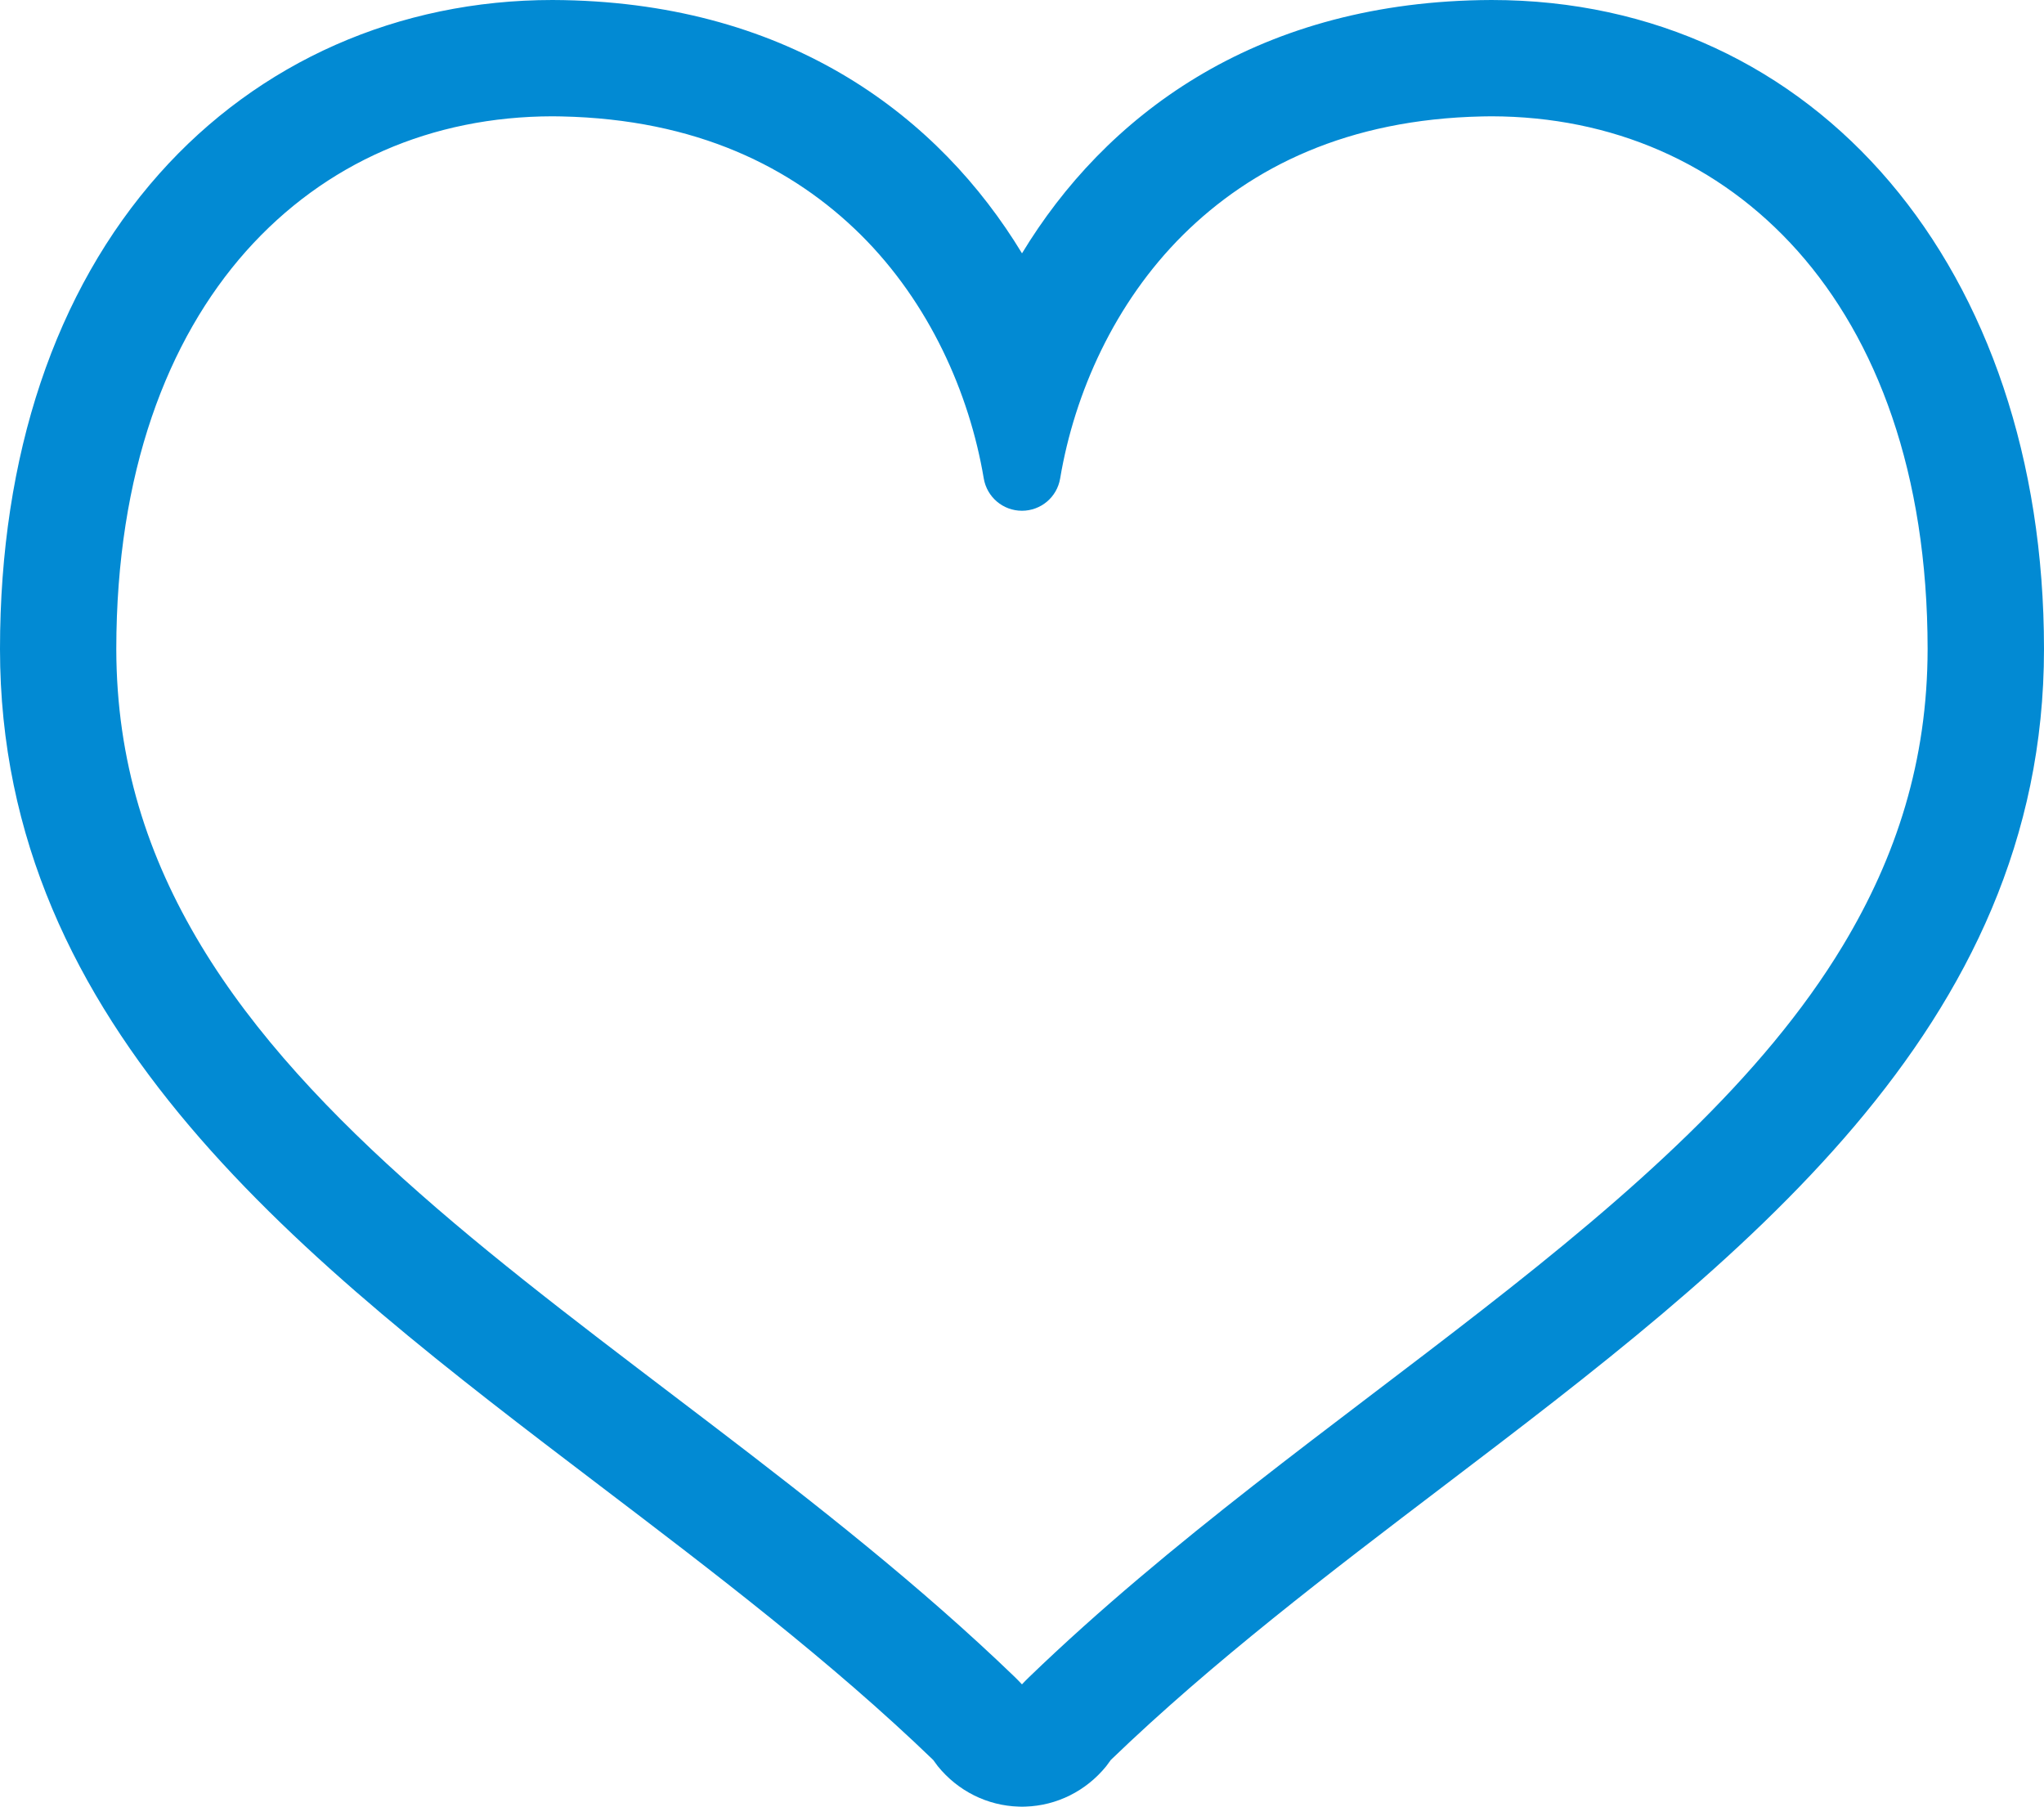
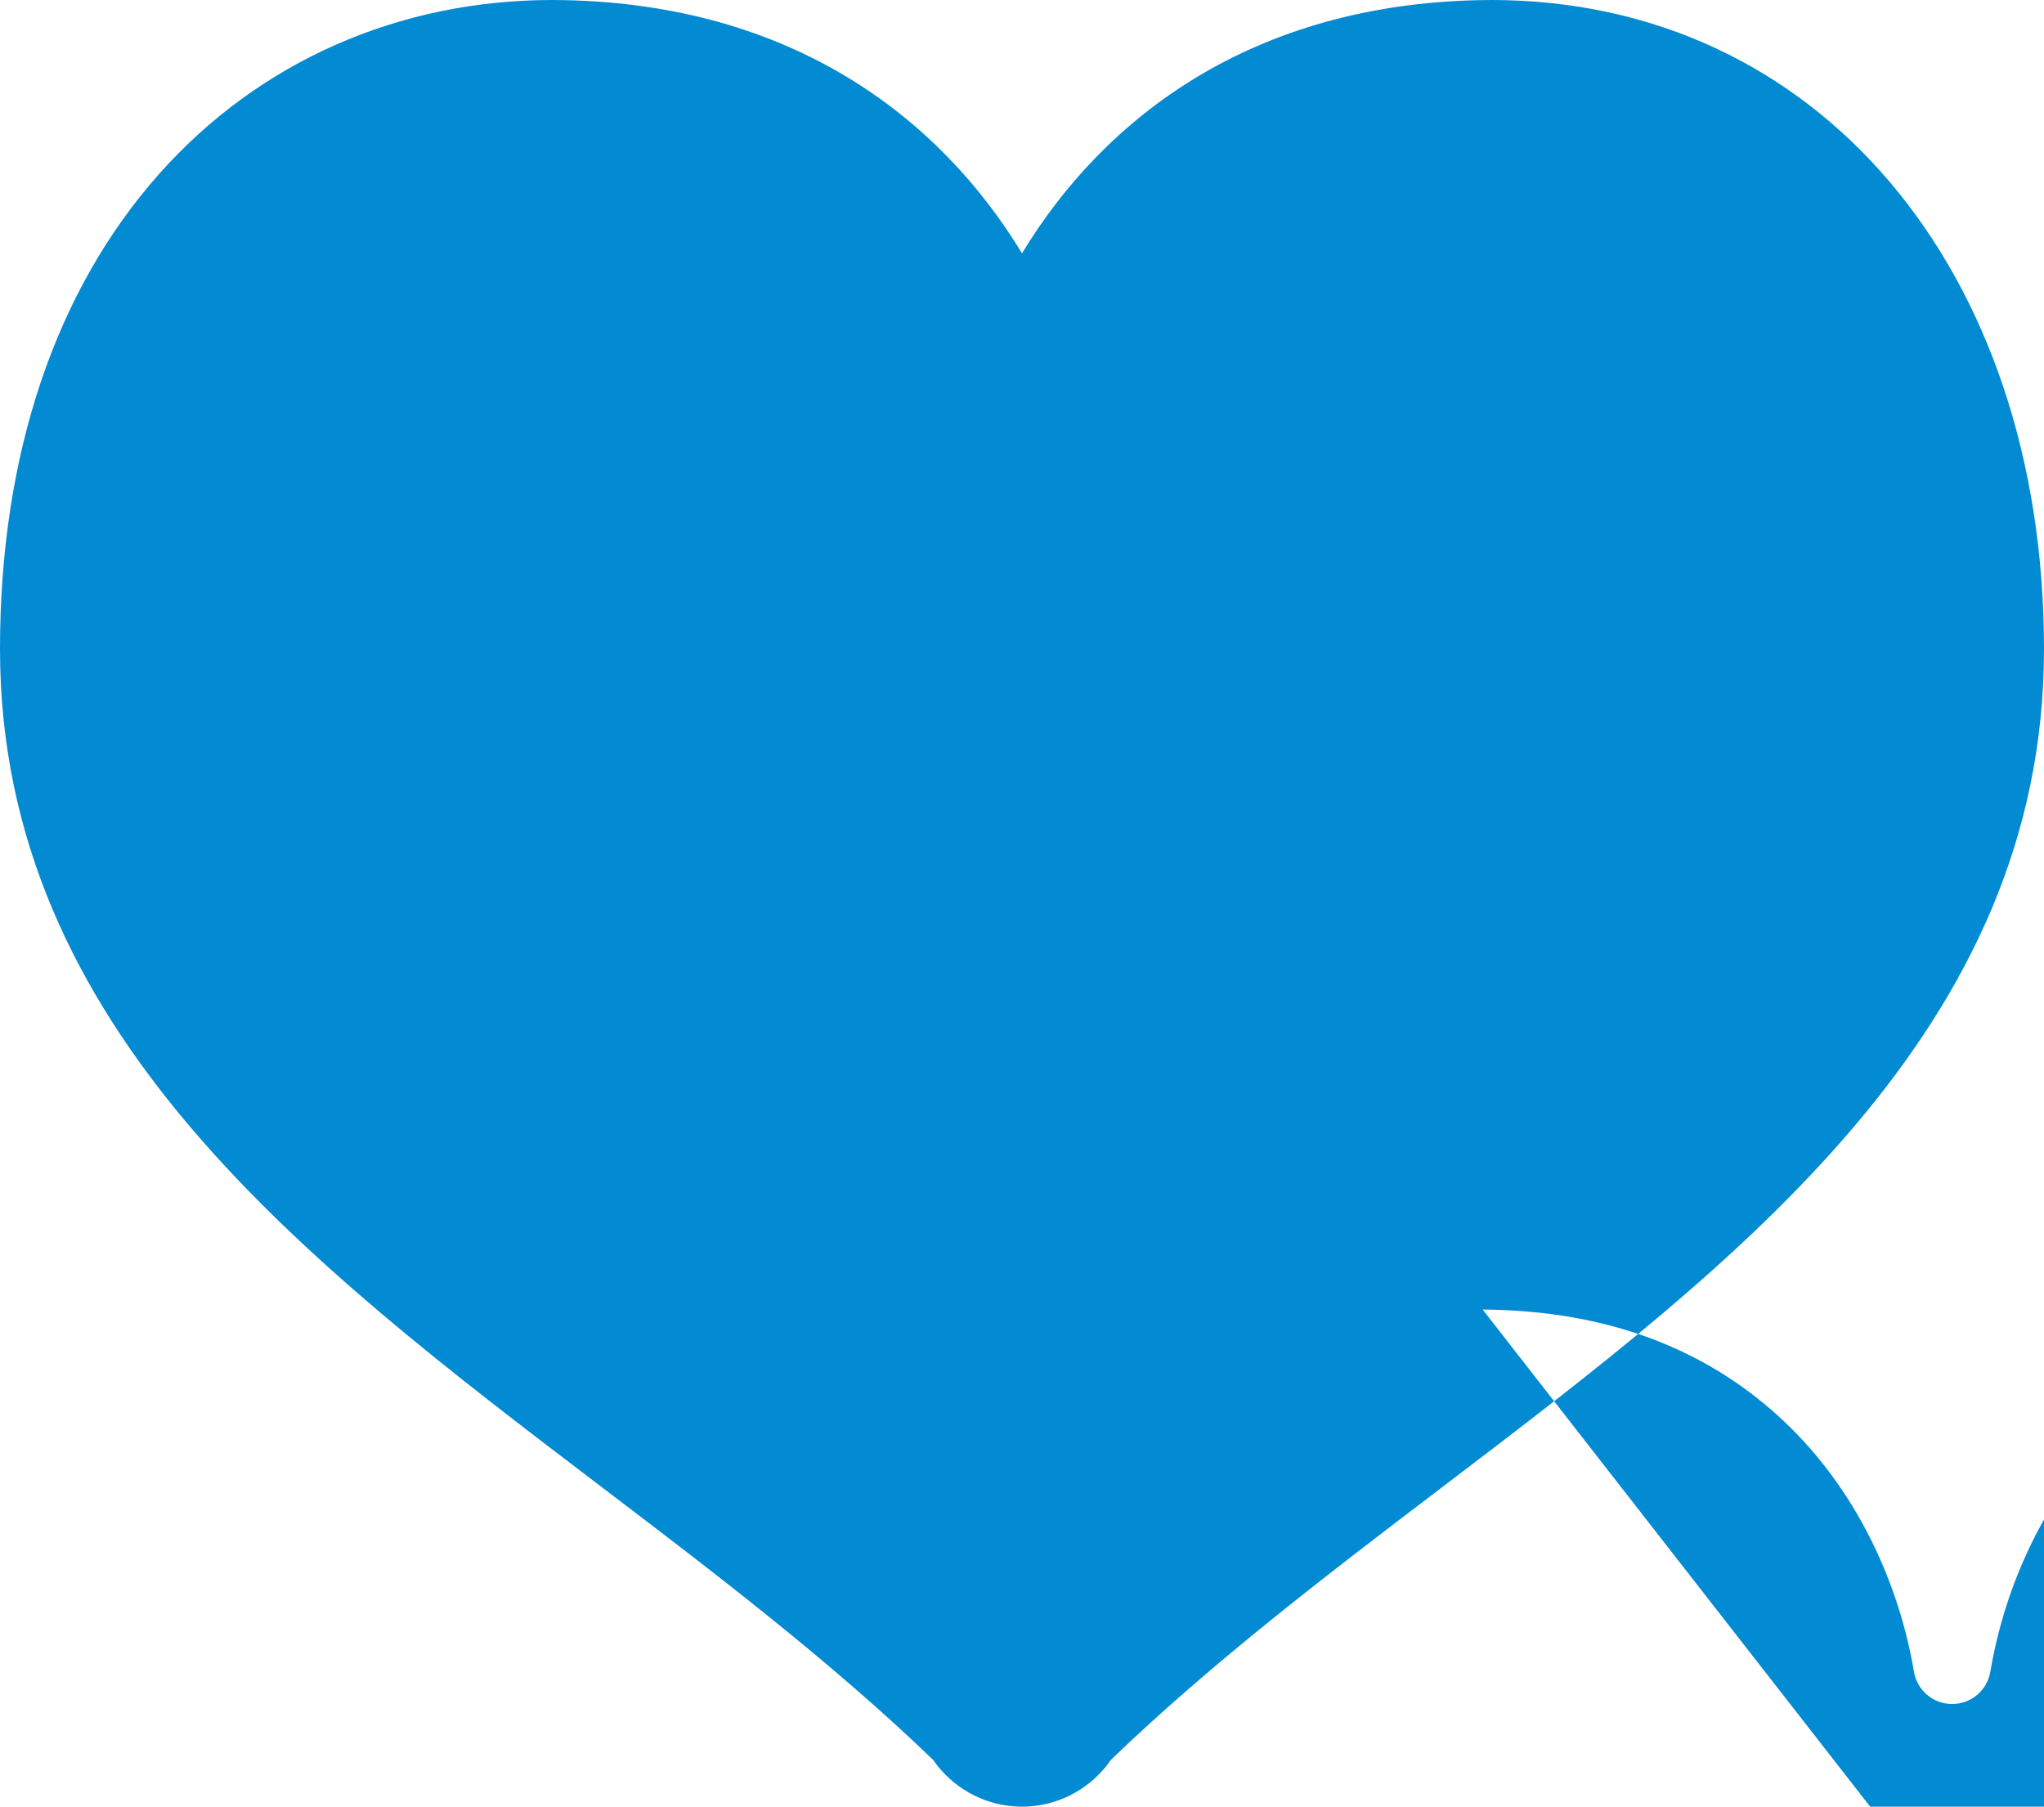
<svg xmlns="http://www.w3.org/2000/svg" id="_イヤー_2" viewBox="0 0 512 452.53">
  <defs>
    <style>.cls-1{fill:#028ad3;}</style>
  </defs>
  <g id="_">
-     <path class="cls-1" d="M373.6,0c-.94,0-1.86,0-2.8,.03-57.13,1.1-94.08,29.26-114.8,63.42C235.27,29.29,198.32,1.13,141.2,.03c-.93-.02-1.87-.03-2.8-.03C99.84,0,64.84,15.46,39.88,43.54,13.8,72.89,0,114.05,0,162.57c0,95.27,76.4,153.38,150.28,209.57,28.51,21.68,57.98,44.1,83.48,68.69l1.14,1.55c5.06,6.24,12.42,9.9,20.3,10.13l.8,.02,.84-.02c7.85-.24,15.19-3.89,20.25-10.11l1.16-1.58c25.5-24.59,54.97-47,83.47-68.68,73.88-56.19,150.28-114.29,150.28-209.56S455.08,0,373.6,0Zm-2.21,328.01c-37.12,28.95-78.17,57.87-113.65,92.1-.69,.67-1.25,1.24-1.75,1.78-.52-.55-1.02-1.09-1.73-1.78-47.3-45.61-104.52-81.89-149.12-121.2-22.31-19.62-41.41-39.9-54.79-62.09-13.38-22.2-21.18-46.16-21.22-74.25,.02-44.23,12.81-77.49,32.53-99.68,19.76-22.16,46.57-33.71,76.73-33.76l2.24,.03c33.78,.71,57.84,12.67,75.02,29.68,17.13,17.02,27.16,39.56,30.77,60.99,.79,4.68,4.82,8.1,9.57,8.1s8.79-3.41,9.57-8.1c3.6-21.43,13.64-43.97,30.77-60.99,17.18-17.01,41.24-28.97,75.02-29.68l2.24-.03c30.16,.06,56.98,11.6,76.73,33.76,19.72,22.18,32.51,55.45,32.53,99.68-.03,28.08-7.84,52.04-21.21,74.25-20.04,33.28-53.1,62.26-90.25,91.19Z" />
+     <path class="cls-1" d="M373.6,0c-.94,0-1.86,0-2.8,.03-57.13,1.1-94.08,29.26-114.8,63.42C235.27,29.29,198.32,1.13,141.2,.03c-.93-.02-1.87-.03-2.8-.03C99.84,0,64.84,15.46,39.88,43.54,13.8,72.89,0,114.05,0,162.57c0,95.27,76.4,153.38,150.28,209.57,28.51,21.68,57.98,44.1,83.48,68.69l1.14,1.55c5.06,6.24,12.42,9.9,20.3,10.13l.8,.02,.84-.02c7.85-.24,15.19-3.89,20.25-10.11l1.16-1.58c25.5-24.59,54.97-47,83.47-68.68,73.88-56.19,150.28-114.29,150.28-209.56S455.08,0,373.6,0Zm-2.21,328.01l2.24,.03c33.78,.71,57.84,12.67,75.02,29.68,17.13,17.02,27.16,39.56,30.77,60.99,.79,4.68,4.82,8.1,9.57,8.1s8.79-3.41,9.57-8.1c3.6-21.43,13.64-43.97,30.77-60.99,17.18-17.01,41.24-28.97,75.02-29.68l2.24-.03c30.16,.06,56.98,11.6,76.73,33.76,19.72,22.18,32.51,55.45,32.53,99.68-.03,28.08-7.84,52.04-21.21,74.25-20.04,33.28-53.1,62.26-90.25,91.19Z" />
  </g>
</svg>